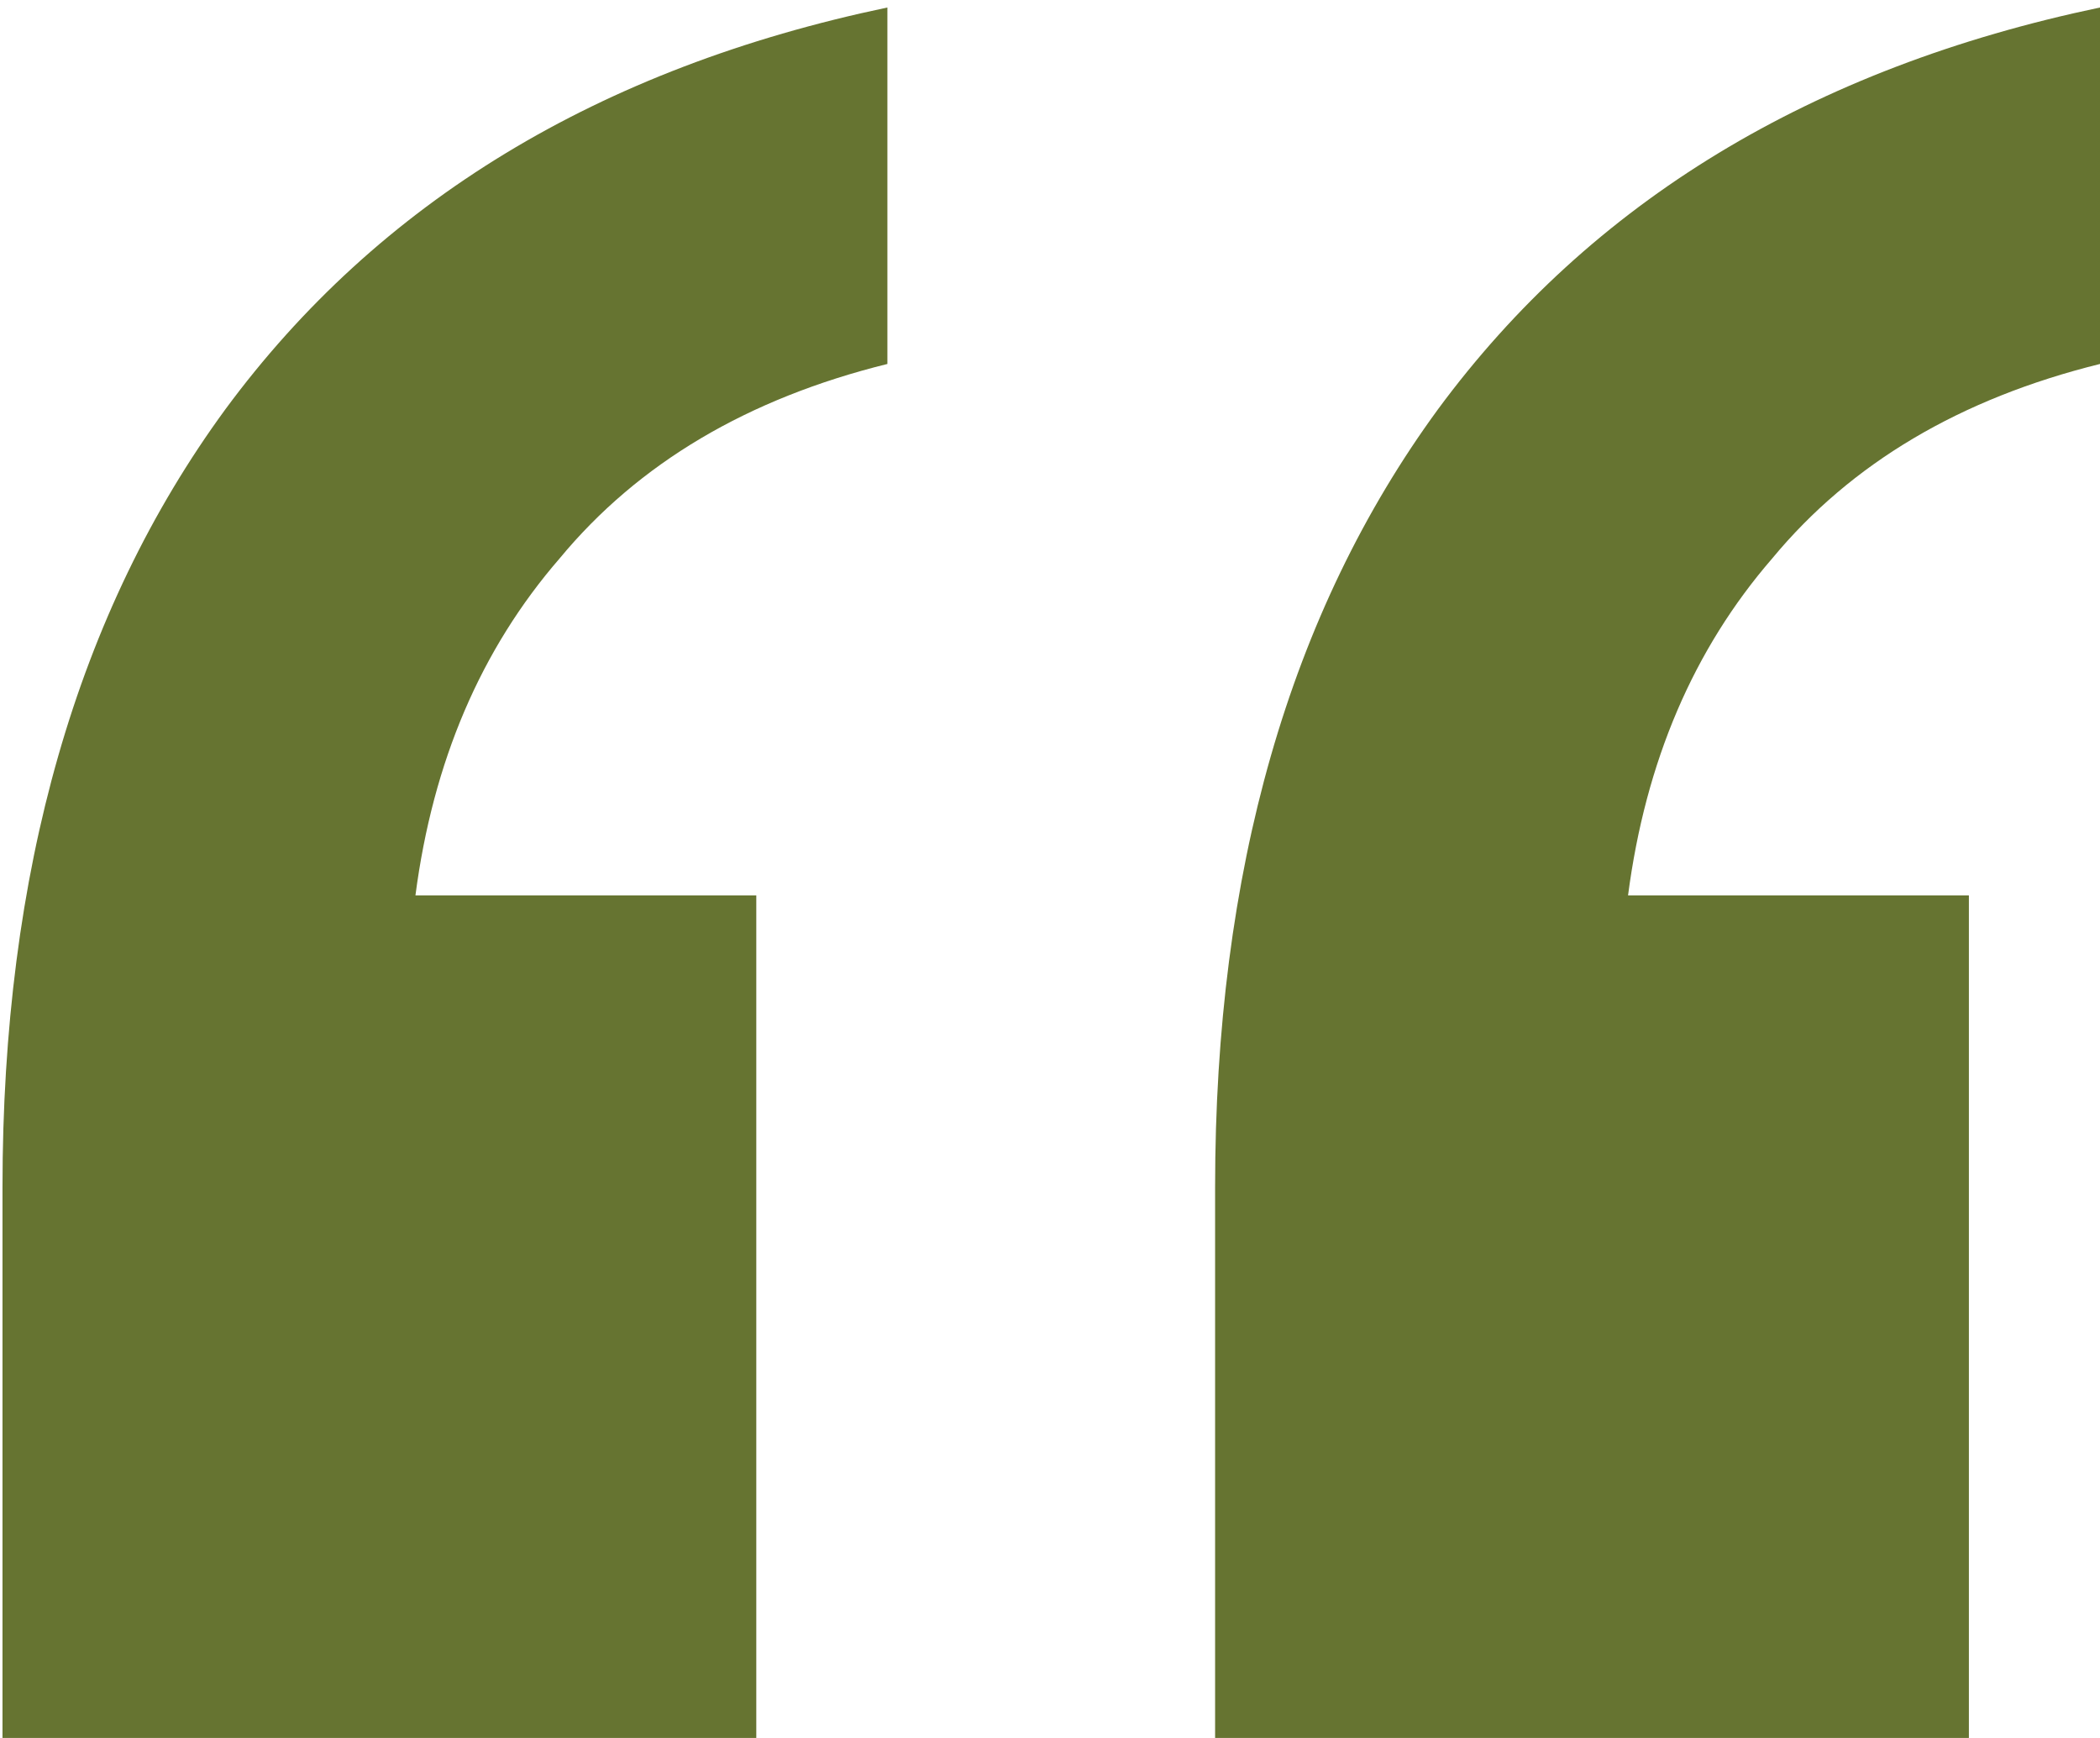
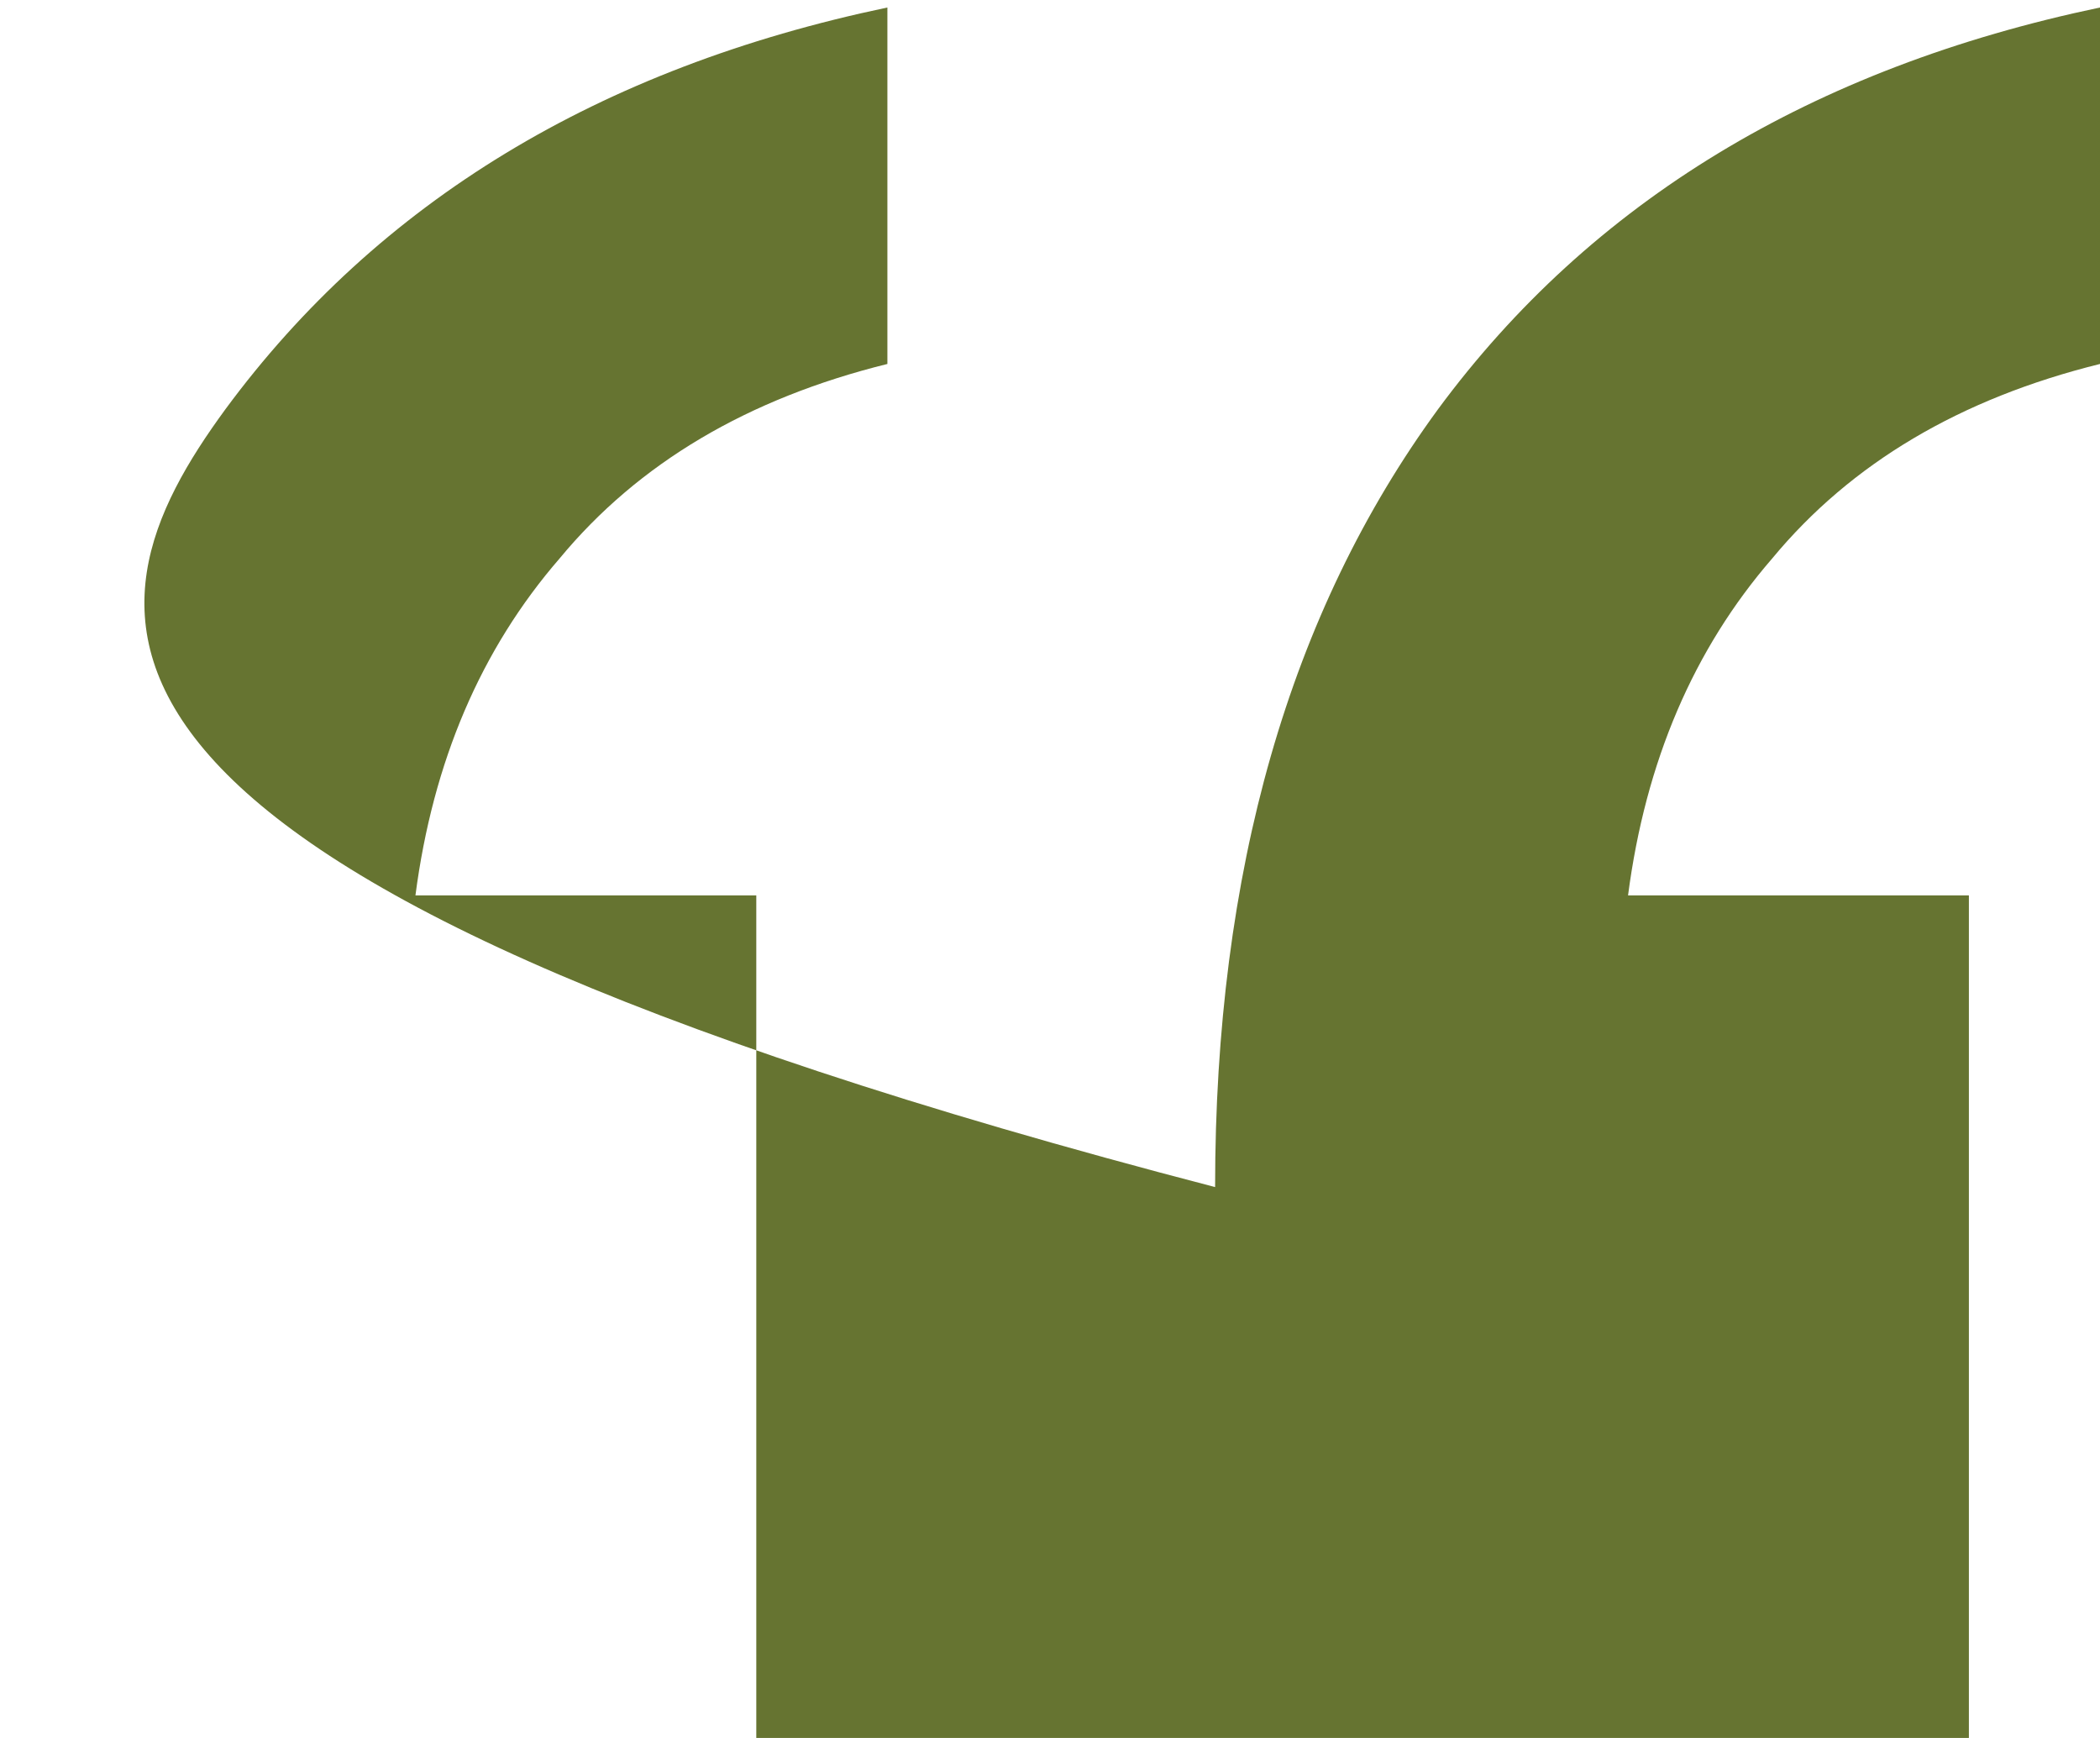
<svg xmlns="http://www.w3.org/2000/svg" width="58" height="48" viewBox="0 0 58 48" fill="none">
-   <path d="M33.56 48V32.785C33.56 24.074 35.612 16.914 39.715 11.305C43.94 5.577 50.034 1.878 58 0.207V10.052C54.138 11.007 51.121 12.797 48.948 15.422C46.776 17.928 45.448 21.031 44.965 24.73H54.379V48H33.56ZM0.069 48V32.785C0.069 24.074 2.121 16.914 6.224 11.305C10.448 5.577 16.543 1.878 24.509 0.207V10.052C20.646 11.007 17.629 12.797 15.457 15.422C13.284 17.928 11.957 21.031 11.474 24.73H20.888V48H0.069Z" fill="#667431" />
+   <path d="M33.56 48V32.785C33.56 24.074 35.612 16.914 39.715 11.305C43.94 5.577 50.034 1.878 58 0.207V10.052C54.138 11.007 51.121 12.797 48.948 15.422C46.776 17.928 45.448 21.031 44.965 24.73H54.379V48H33.56ZV32.785C0.069 24.074 2.121 16.914 6.224 11.305C10.448 5.577 16.543 1.878 24.509 0.207V10.052C20.646 11.007 17.629 12.797 15.457 15.422C13.284 17.928 11.957 21.031 11.474 24.73H20.888V48H0.069Z" fill="#667431" />
</svg>